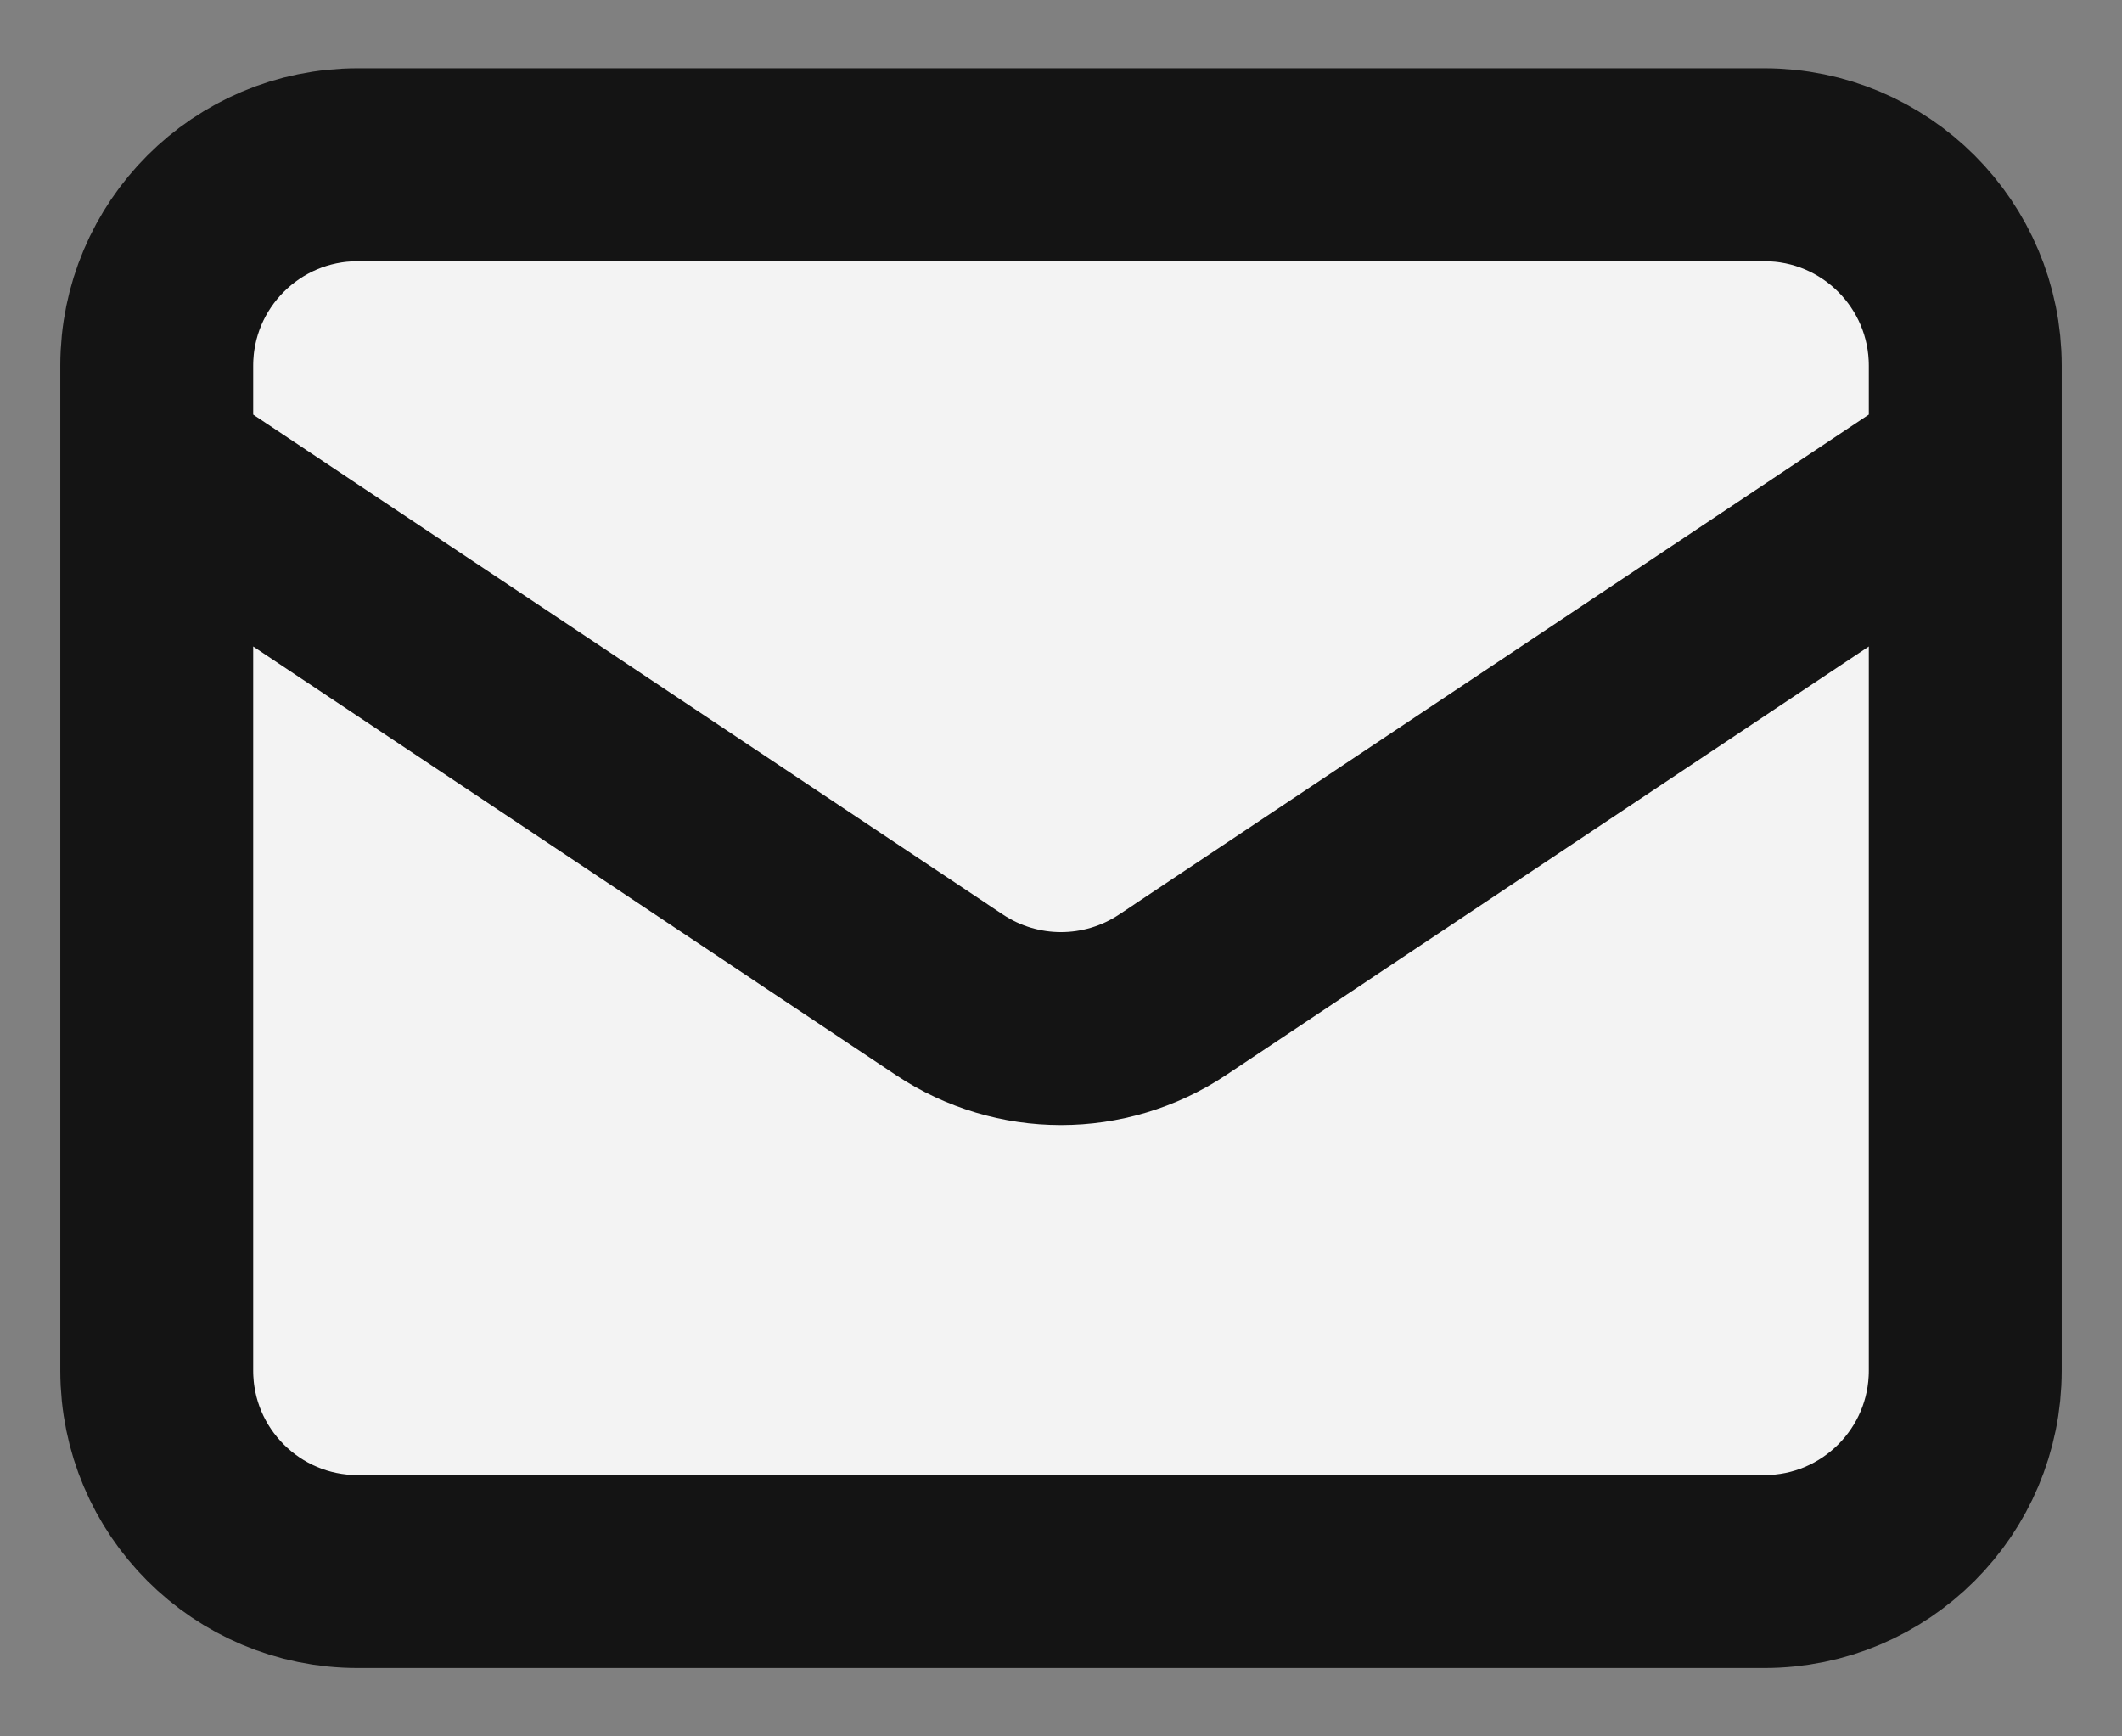
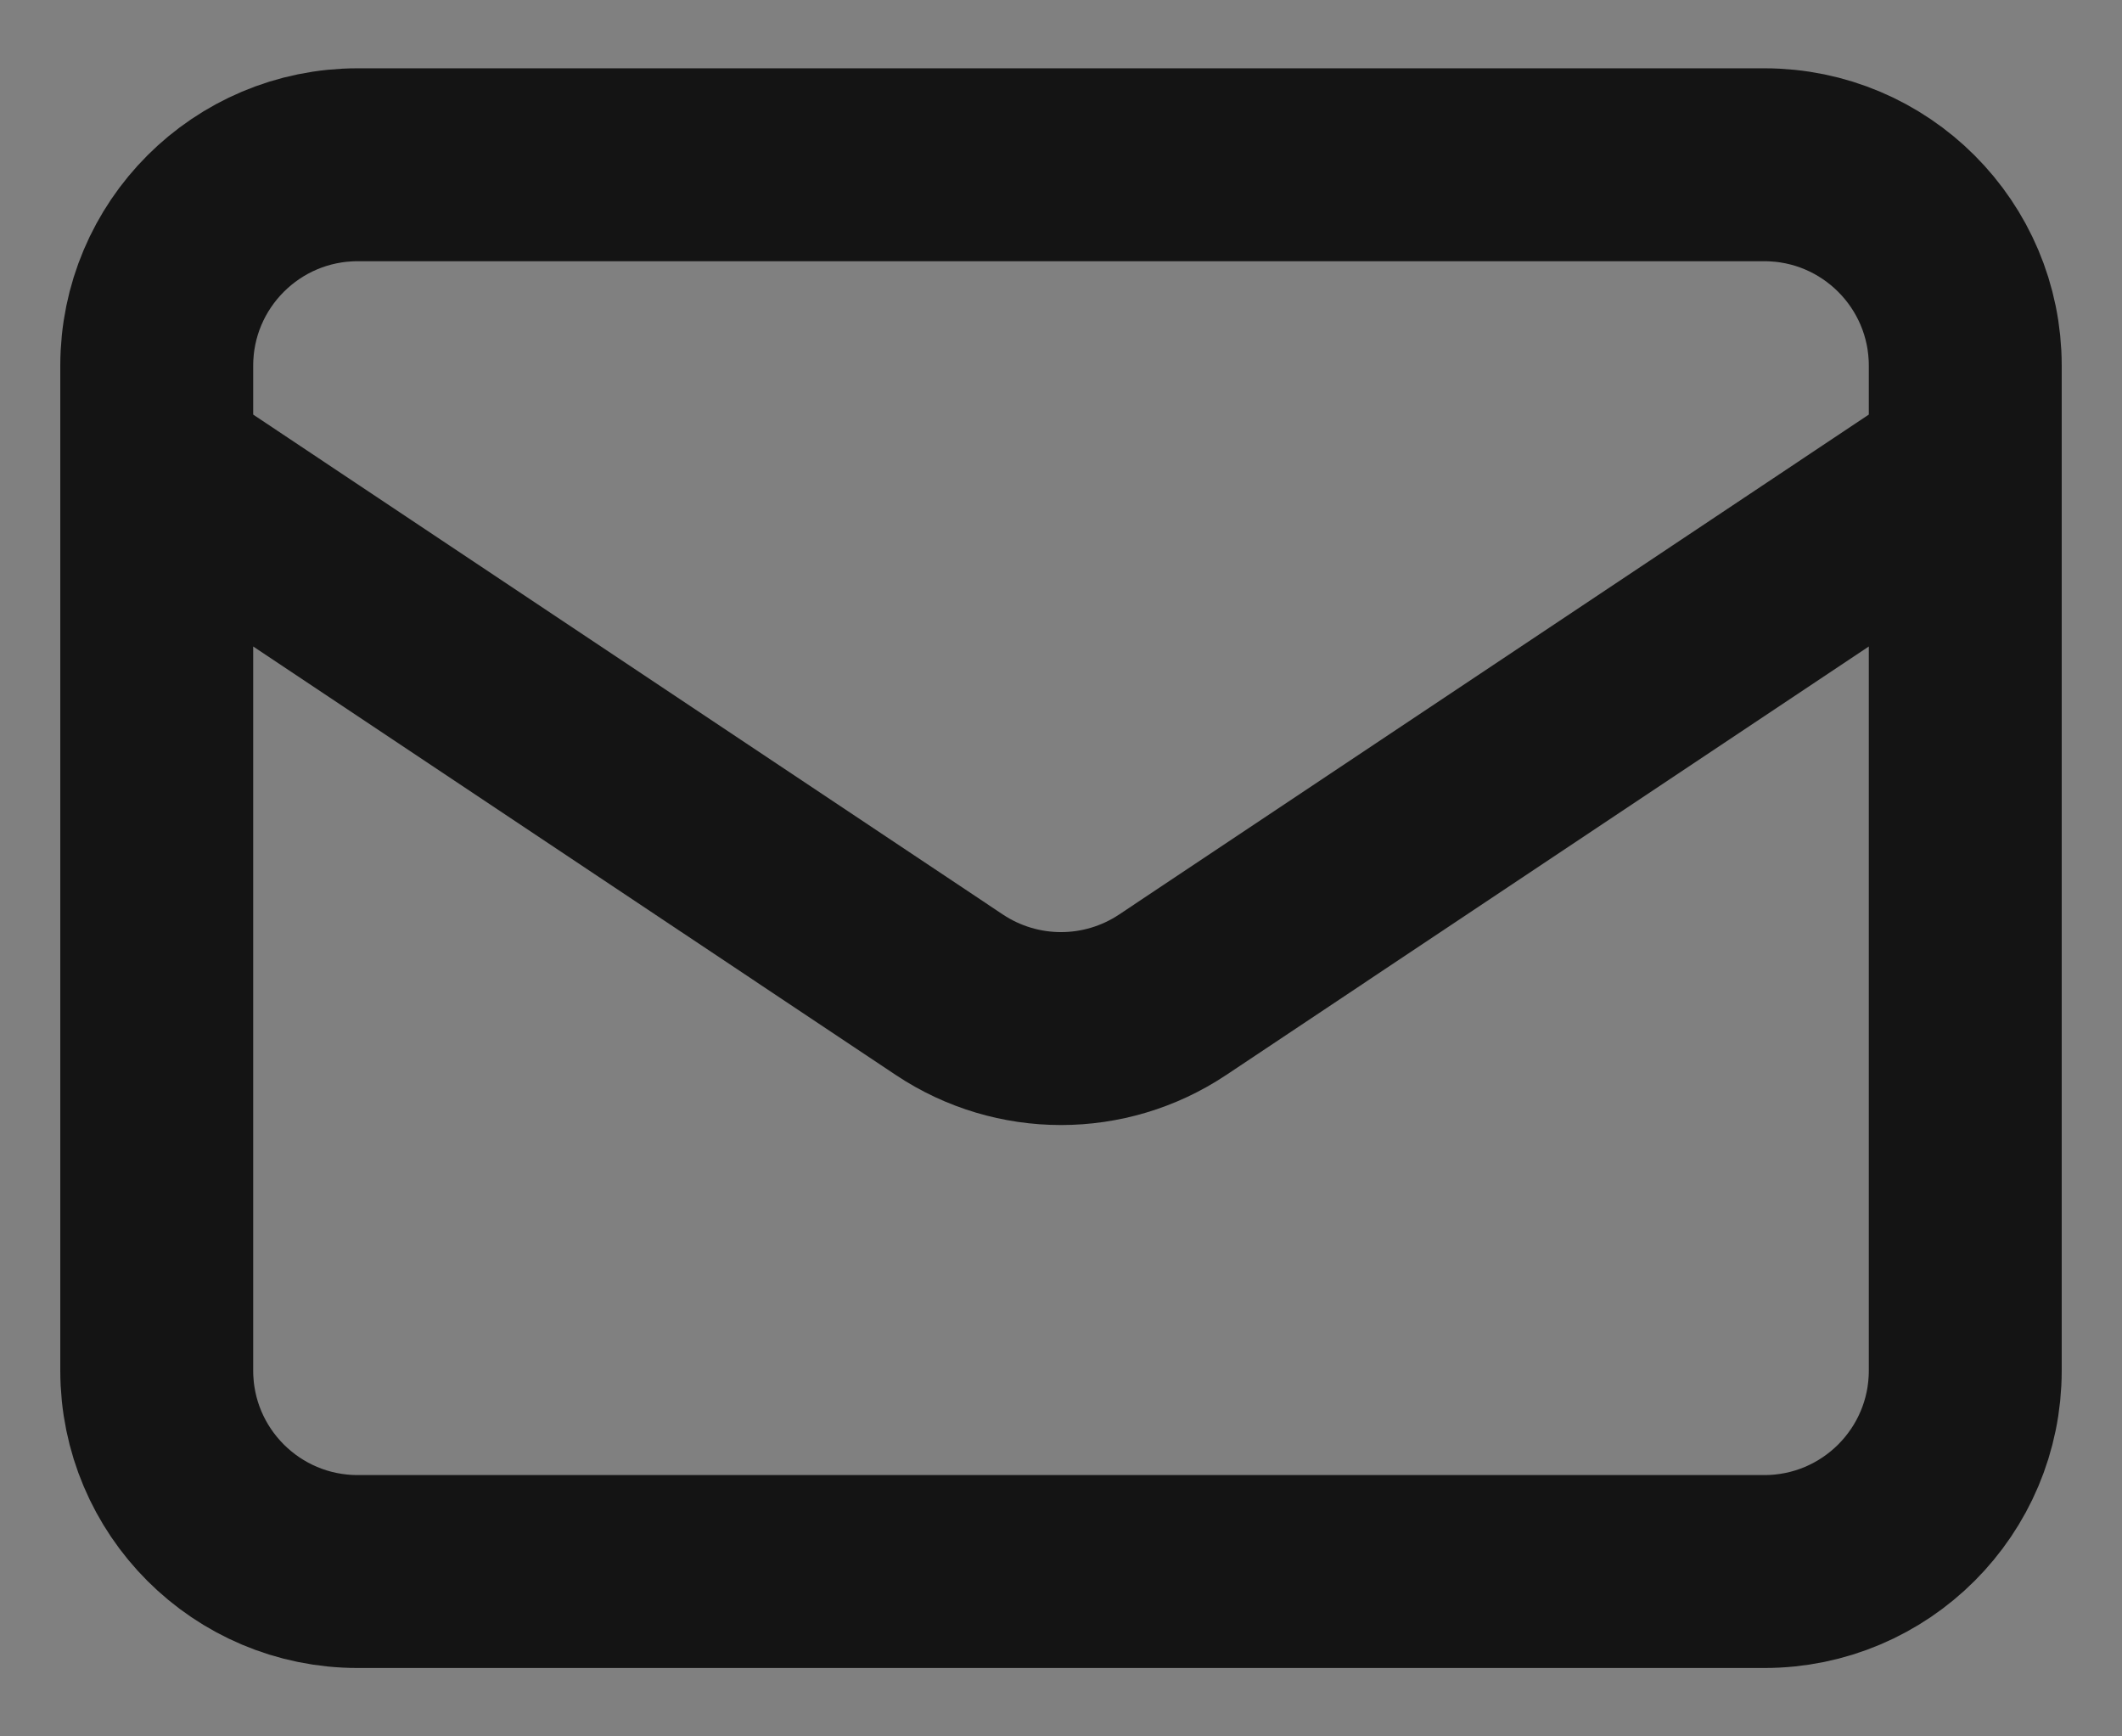
<svg xmlns="http://www.w3.org/2000/svg" width="22" height="18" viewBox="0 0 22 18" fill="none">
  <rect x="0" y="0" width="22" height="18" fill="#808080" stroke="none" />
-   <path d="M1.625 4.833L9.844 10.313C10.544 10.779 11.456 10.779 12.156 10.313L20.375 4.833M3.708 16.291H18.292C19.442 16.291 20.375 15.359 20.375 14.208V3.791C20.375 2.641 19.442 1.708 18.292 1.708H3.708C2.558 1.708 1.625 2.641 1.625 3.791V14.208C1.625 15.359 2.558 16.291 3.708 16.291Z" fill="#F3F3F3" />
  <path d="M1.625 4.833L9.844 10.313C10.544 10.779 11.456 10.779 12.156 10.313L20.375 4.833M3.708 16.291H18.292C19.442 16.291 20.375 15.359 20.375 14.208V3.791C20.375 2.641 19.442 1.708 18.292 1.708H3.708C2.558 1.708 1.625 2.641 1.625 3.791V14.208C1.625 15.359 2.558 16.291 3.708 16.291Z" stroke="#141414" stroke-width="2" stroke-linecap="round" stroke-linejoin="round" />
</svg>